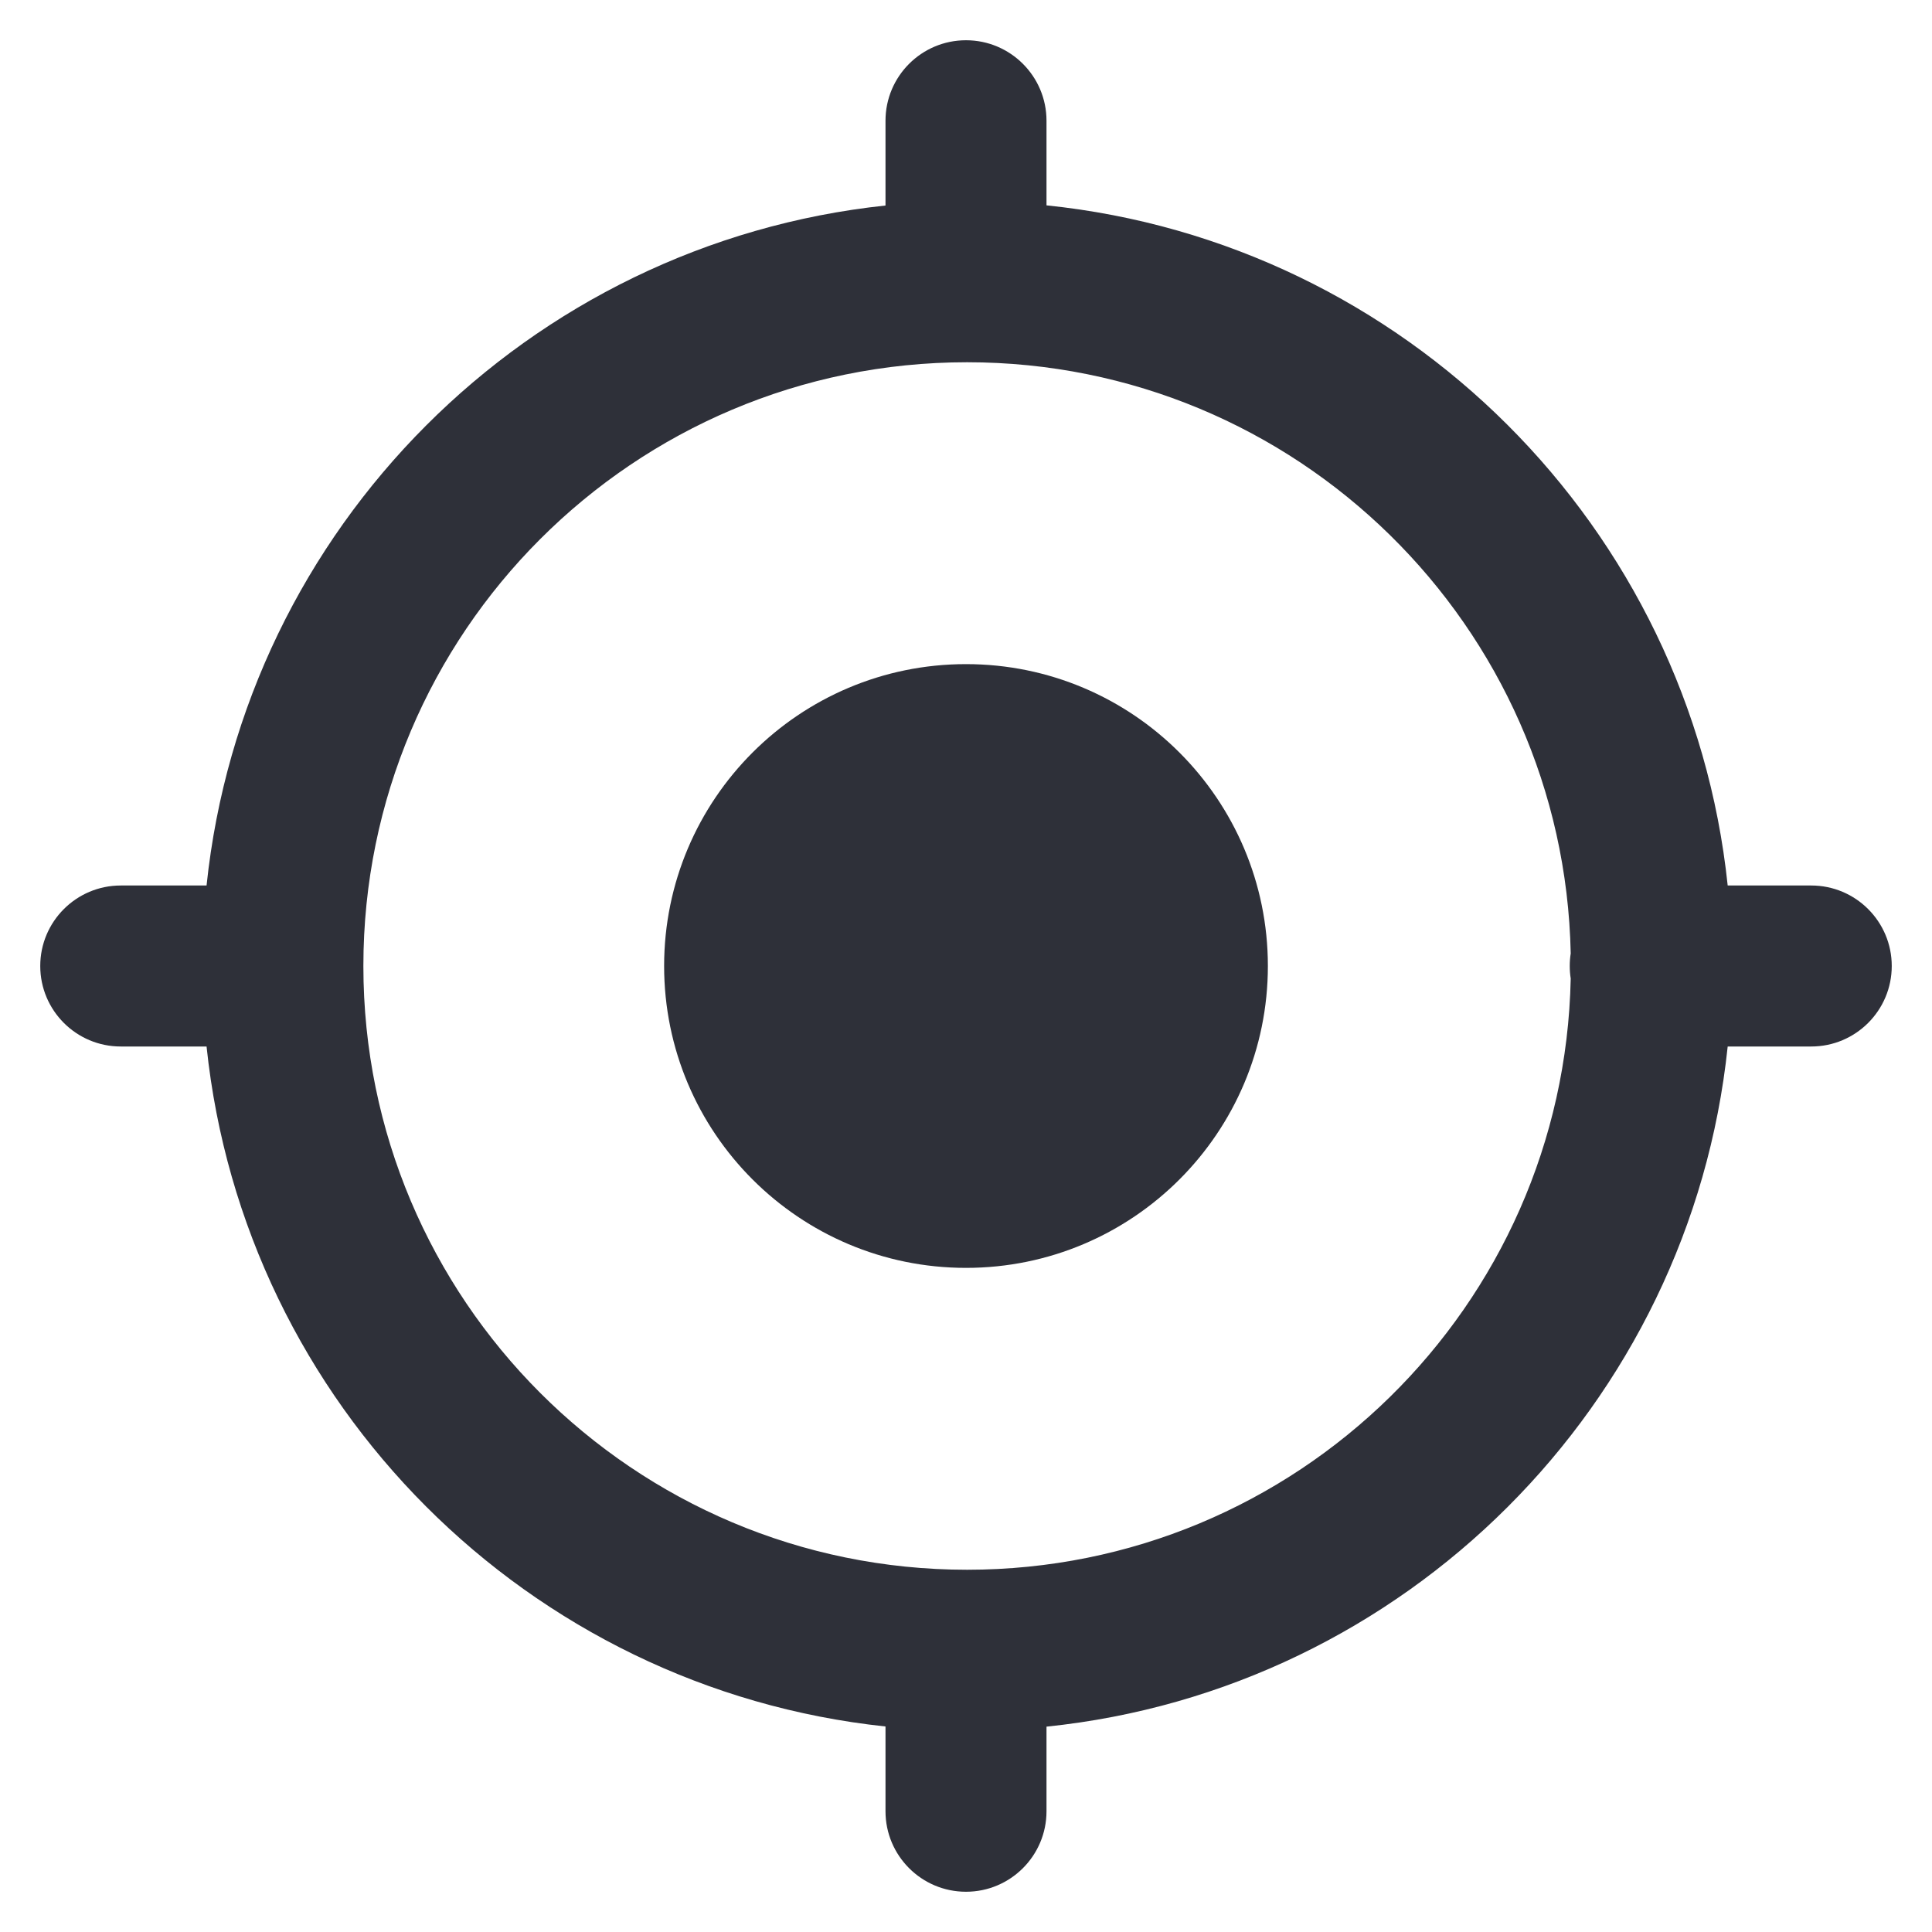
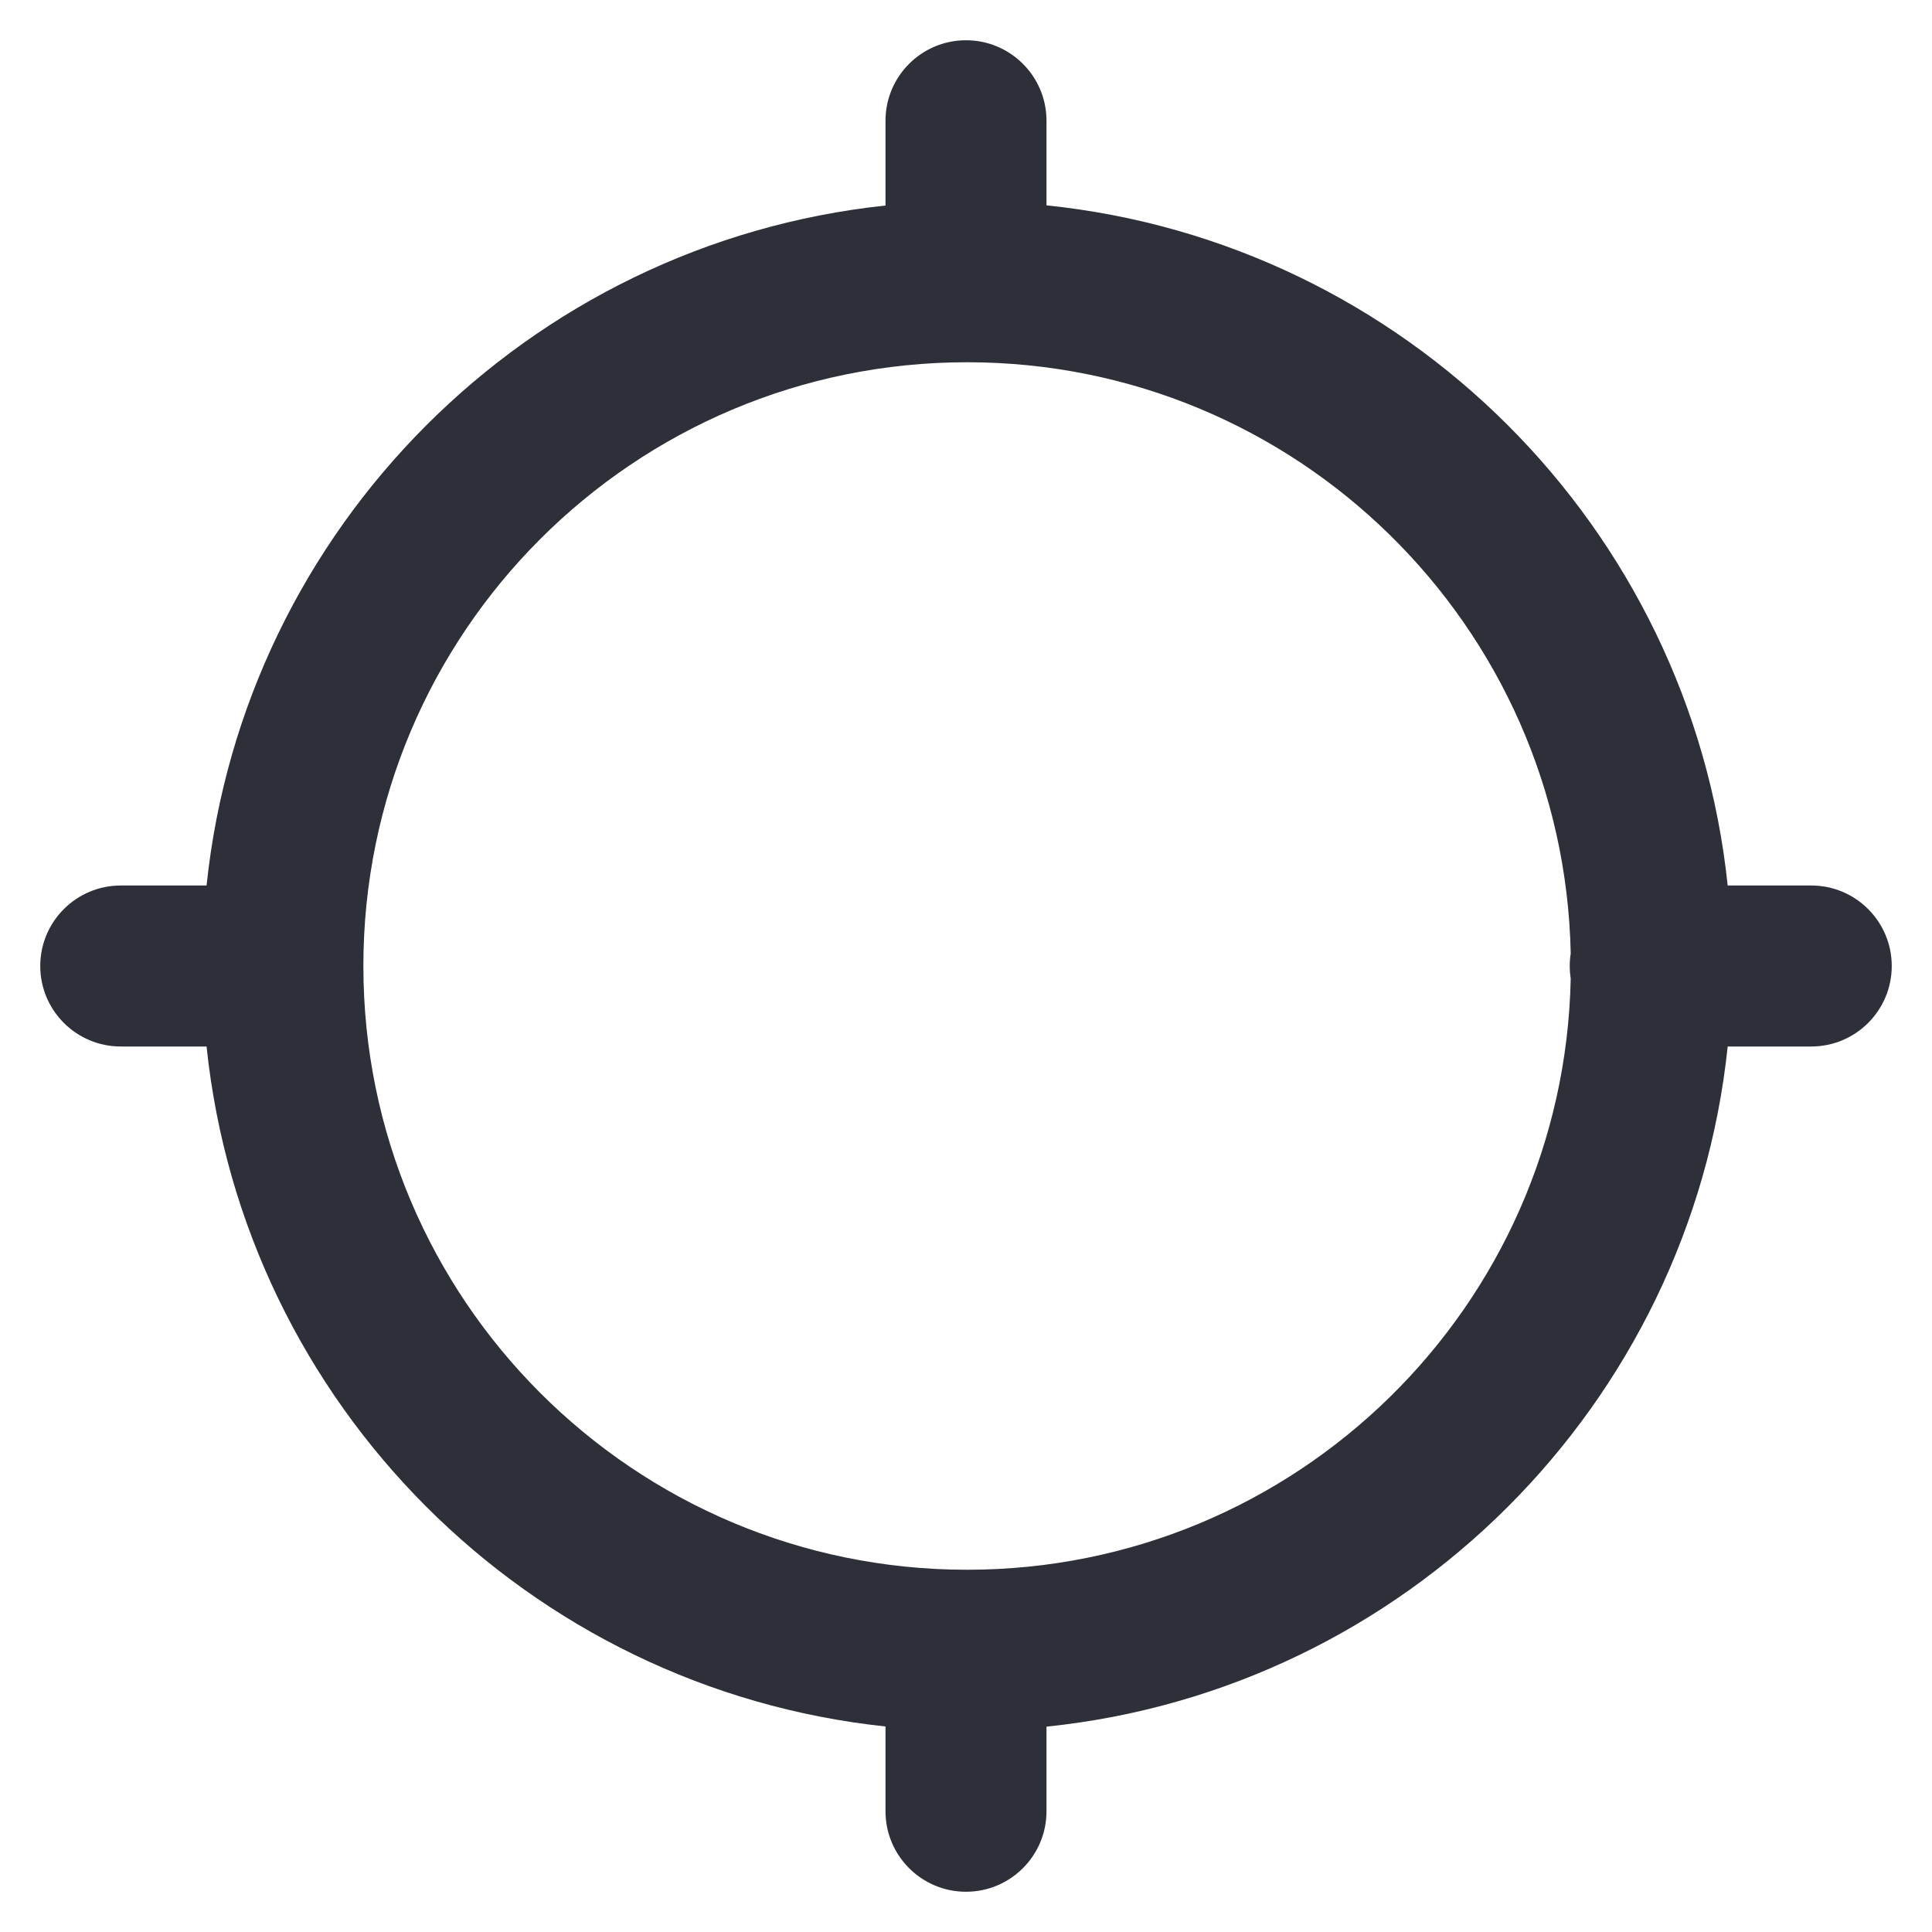
<svg xmlns="http://www.w3.org/2000/svg" width="24" height="24" viewBox="0 0 24 24" fill="none">
-   <path d="M8.25 12C8.25 9.929 9.929 8.25 12 8.25C14.071 8.25 15.75 9.929 15.75 12C15.75 14.071 14.071 15.75 12 15.75C9.929 15.75 8.25 14.071 8.25 12Z" fill="#2E3039" />
  <path fill-rule="evenodd" clip-rule="evenodd" d="M11 2.553C6.558 3.025 3.031 6.557 2.566 11H1.5C0.948 11 0.5 11.448 0.5 12C0.5 12.552 0.948 13 1.5 13H2.566C3.031 17.444 6.558 20.975 11 21.447V22.5C11 23.052 11.448 23.5 12 23.5C12.552 23.5 13 23.052 13 22.5V21.449C17.454 20.99 20.996 17.453 21.462 13H22.5C23.052 13 23.5 12.552 23.5 12C23.5 11.448 23.052 11 22.5 11H21.462C20.996 6.547 17.454 3.01 13 2.551V1.5C13 0.948 12.552 0.5 12 0.5C11.448 0.5 11 0.948 11 1.5V2.553ZM19.512 11.844C19.429 7.774 16.104 4.5 12.014 4.5C7.872 4.5 4.514 7.858 4.514 12C4.514 16.142 7.872 19.5 12.014 19.5C16.104 19.5 19.429 16.226 19.512 12.156C19.504 12.105 19.5 12.053 19.5 12C19.5 11.947 19.504 11.895 19.512 11.844Z" fill="#2E3039" />
</svg>